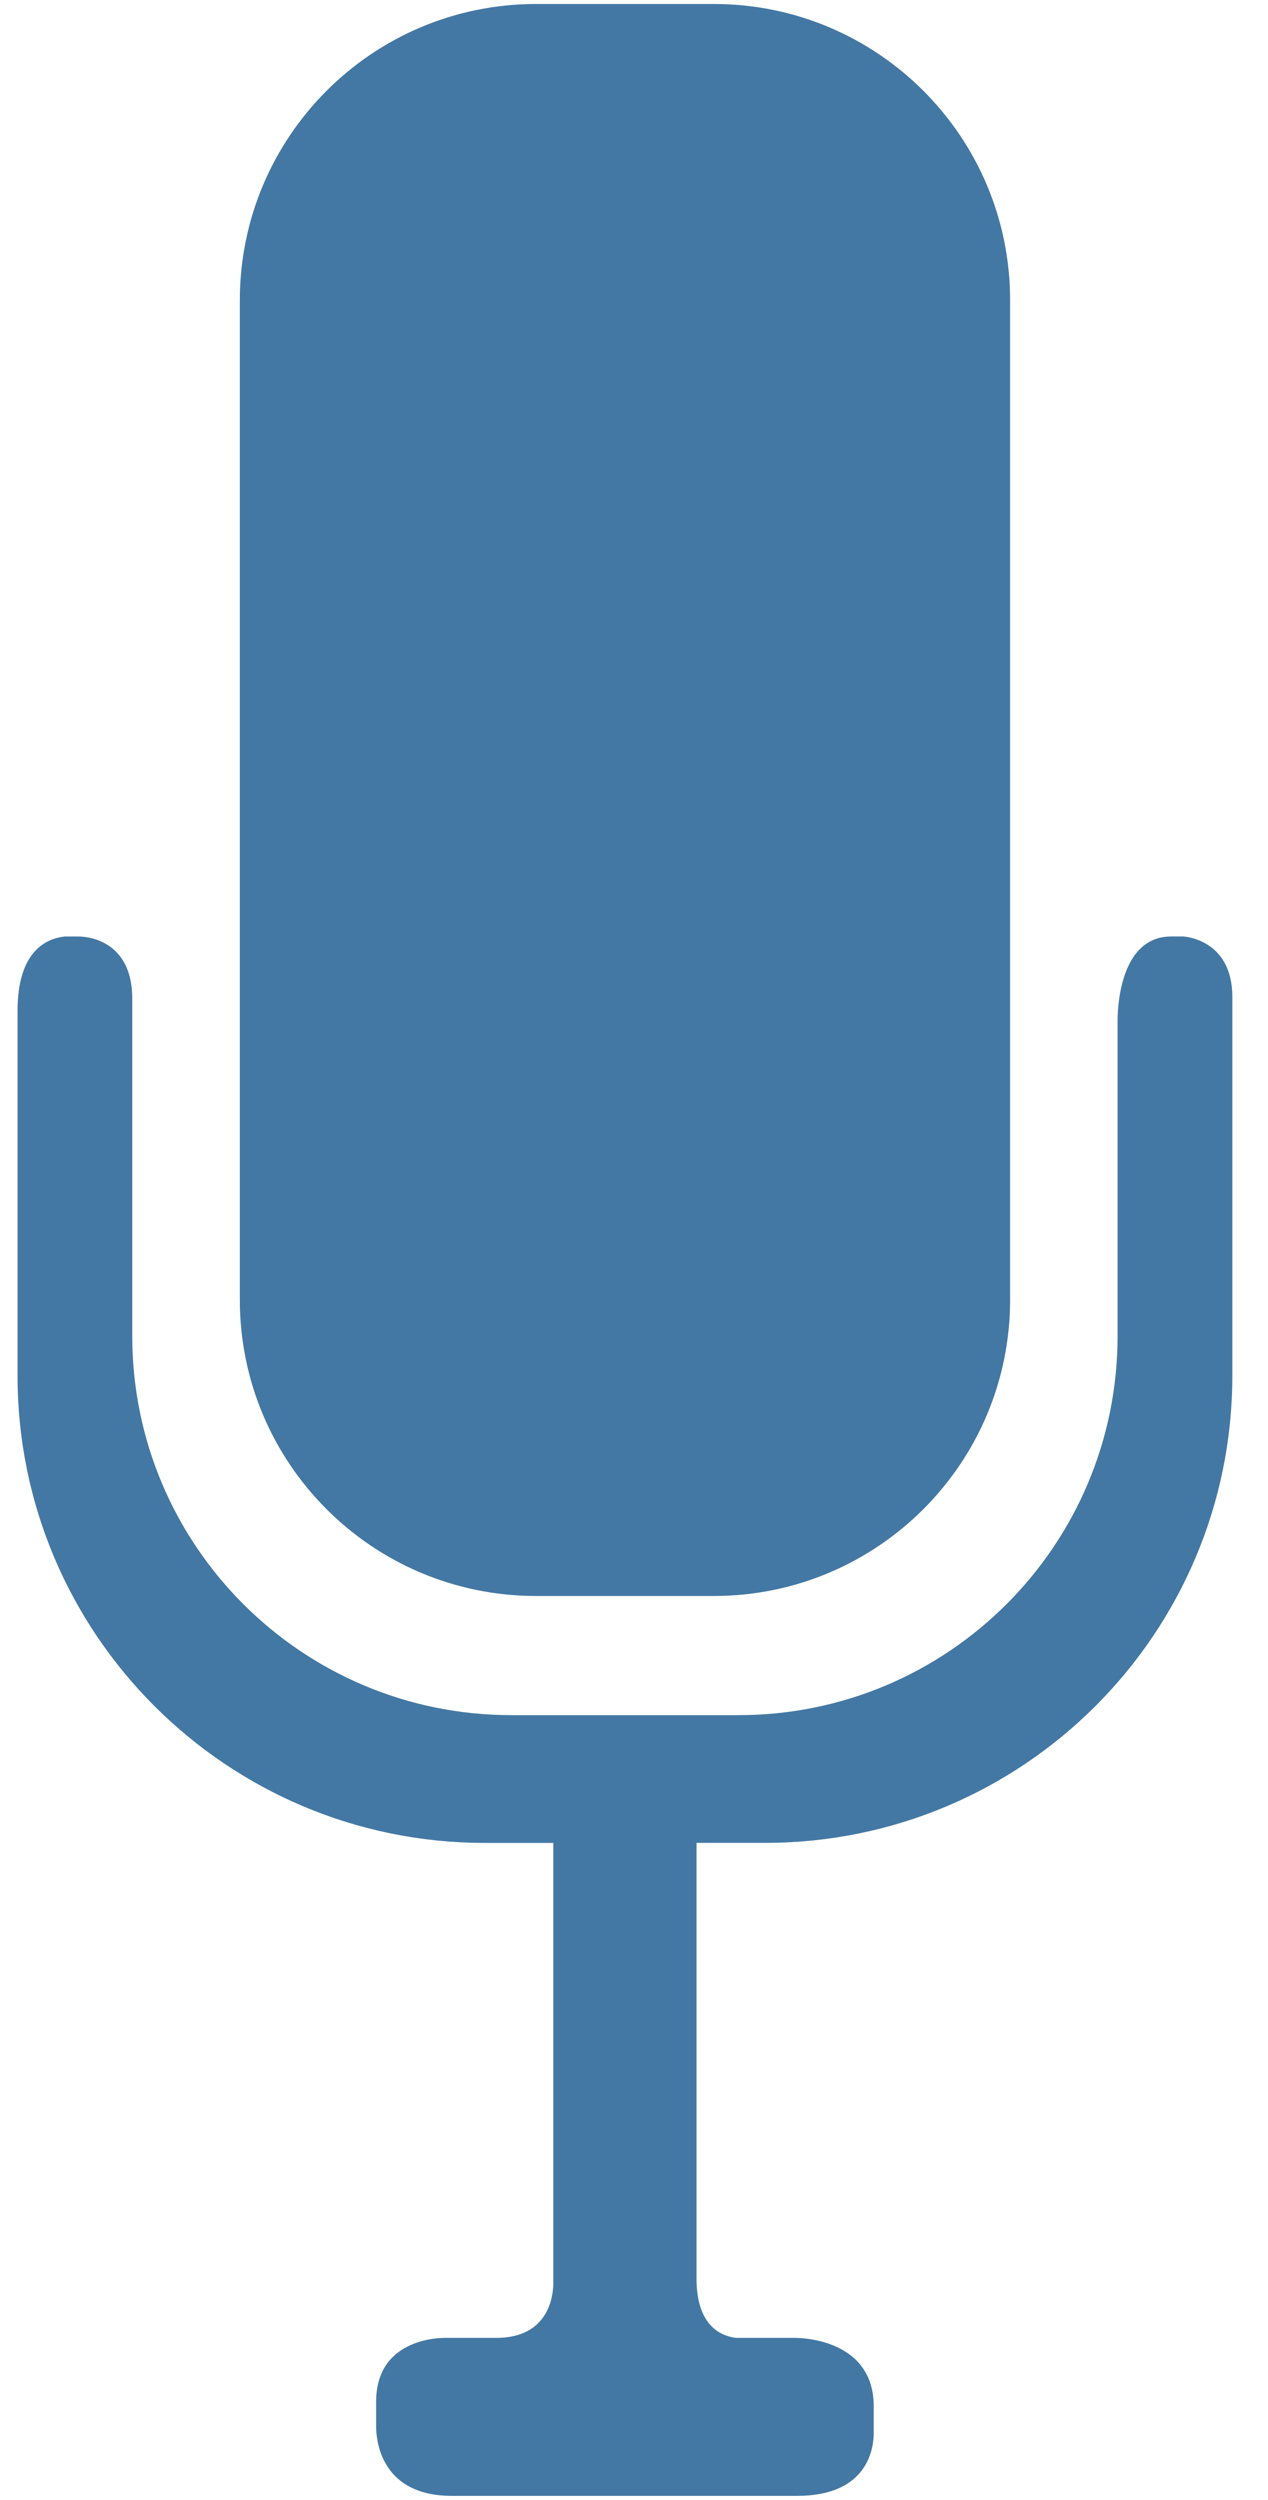
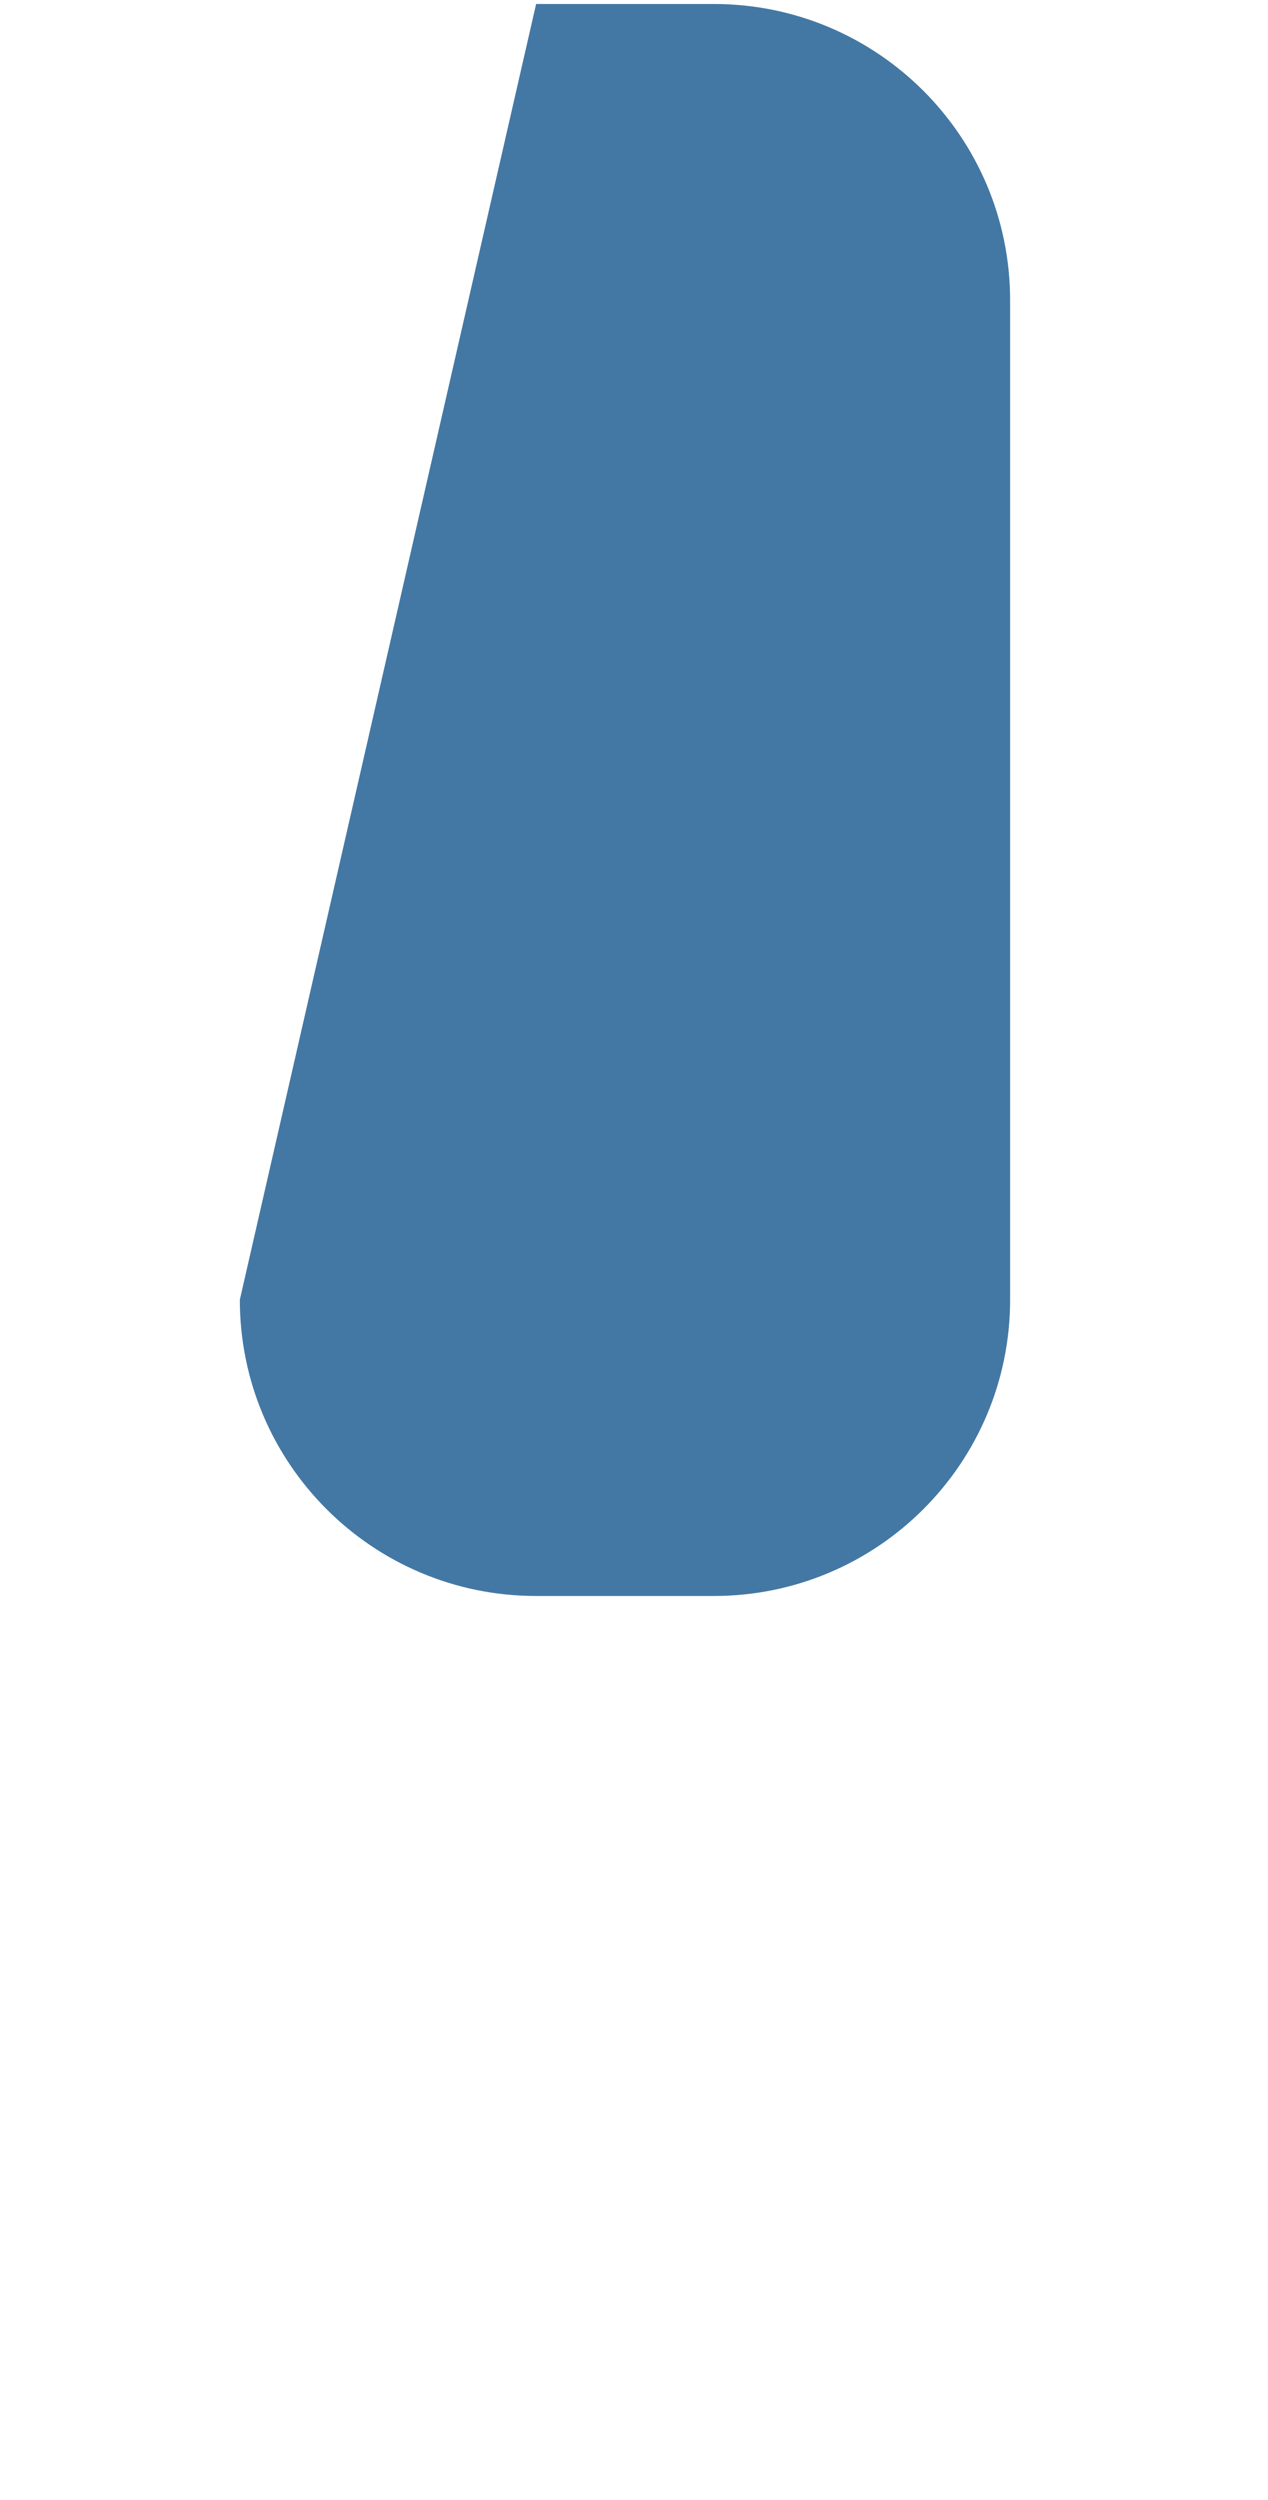
<svg xmlns="http://www.w3.org/2000/svg" width="35px" height="69px" viewBox="0 0 35 69" version="1.1">
  <title>main_repbaza</title>
  <desc>Created with Sketch.</desc>
  <defs />
  <g id="лендинг" stroke="none" stroke-width="1" fill="none" fill-rule="evenodd">
    <g id="Главная" transform="translate(-937, -5827)" fill="#4378A4">
      <g id="а-также" transform="translate(-2, 5633)">
        <g id="для-репбаз" transform="translate(819, 120)">
          <g id="main_repbaza" transform="translate(120, 74)">
            <g id="Group">
-               <path d="M14.798,44.053 L19.703,44.053 C24.22,44.053 27.882,40.392 27.882,35.875 L27.882,8.289 C27.882,3.771 24.221,0.11 19.703,0.11 L14.798,0.11 C10.281,0.11 6.62,3.771 6.62,8.289 L6.62,35.875 C6.619,40.392 10.28,44.053 14.798,44.053 L14.798,44.053 Z" id="Shape" />
-               <path d="M32.662,25.849 L32.329,25.849 C30.97,25.849 30.855,27.66 30.848,28.127 L30.848,36.878 C30.848,42.658 26.165,47.342 20.387,47.342 L14.113,47.342 C8.337,47.342 3.651,42.658 3.651,36.878 L3.651,27.572 C3.651,25.783 2.144,25.85 2.144,25.85 L1.788,25.85 C1.299,25.901 0.484,26.231 0.484,27.905 L0.484,37.972 C0.484,45.095 6.261,50.869 13.382,50.869 L15.273,50.869 L15.273,63.038 C15.266,63.4 15.134,64.518 13.722,64.531 L12.316,64.531 C12.316,64.531 10.382,64.454 10.382,66.294 L10.382,67.014 C10.392,67.423 10.552,68.892 12.471,68.892 L22.005,68.892 C23.864,68.892 24.097,67.701 24.117,67.218 L24.117,66.422 C24.117,64.481 21.927,64.531 21.927,64.531 L20.312,64.531 C19.868,64.474 19.226,64.169 19.226,62.895 L19.226,50.868 L21.119,50.868 C28.241,50.868 34.016,45.095 34.016,37.97 L34.016,27.52 C34.016,25.91 32.662,25.849 32.662,25.849 L32.662,25.849 Z" id="Shape" />
+               <path d="M14.798,44.053 L19.703,44.053 C24.22,44.053 27.882,40.392 27.882,35.875 L27.882,8.289 C27.882,3.771 24.221,0.11 19.703,0.11 L14.798,0.11 L6.62,35.875 C6.619,40.392 10.28,44.053 14.798,44.053 L14.798,44.053 Z" id="Shape" />
            </g>
          </g>
        </g>
      </g>
    </g>
  </g>
</svg>